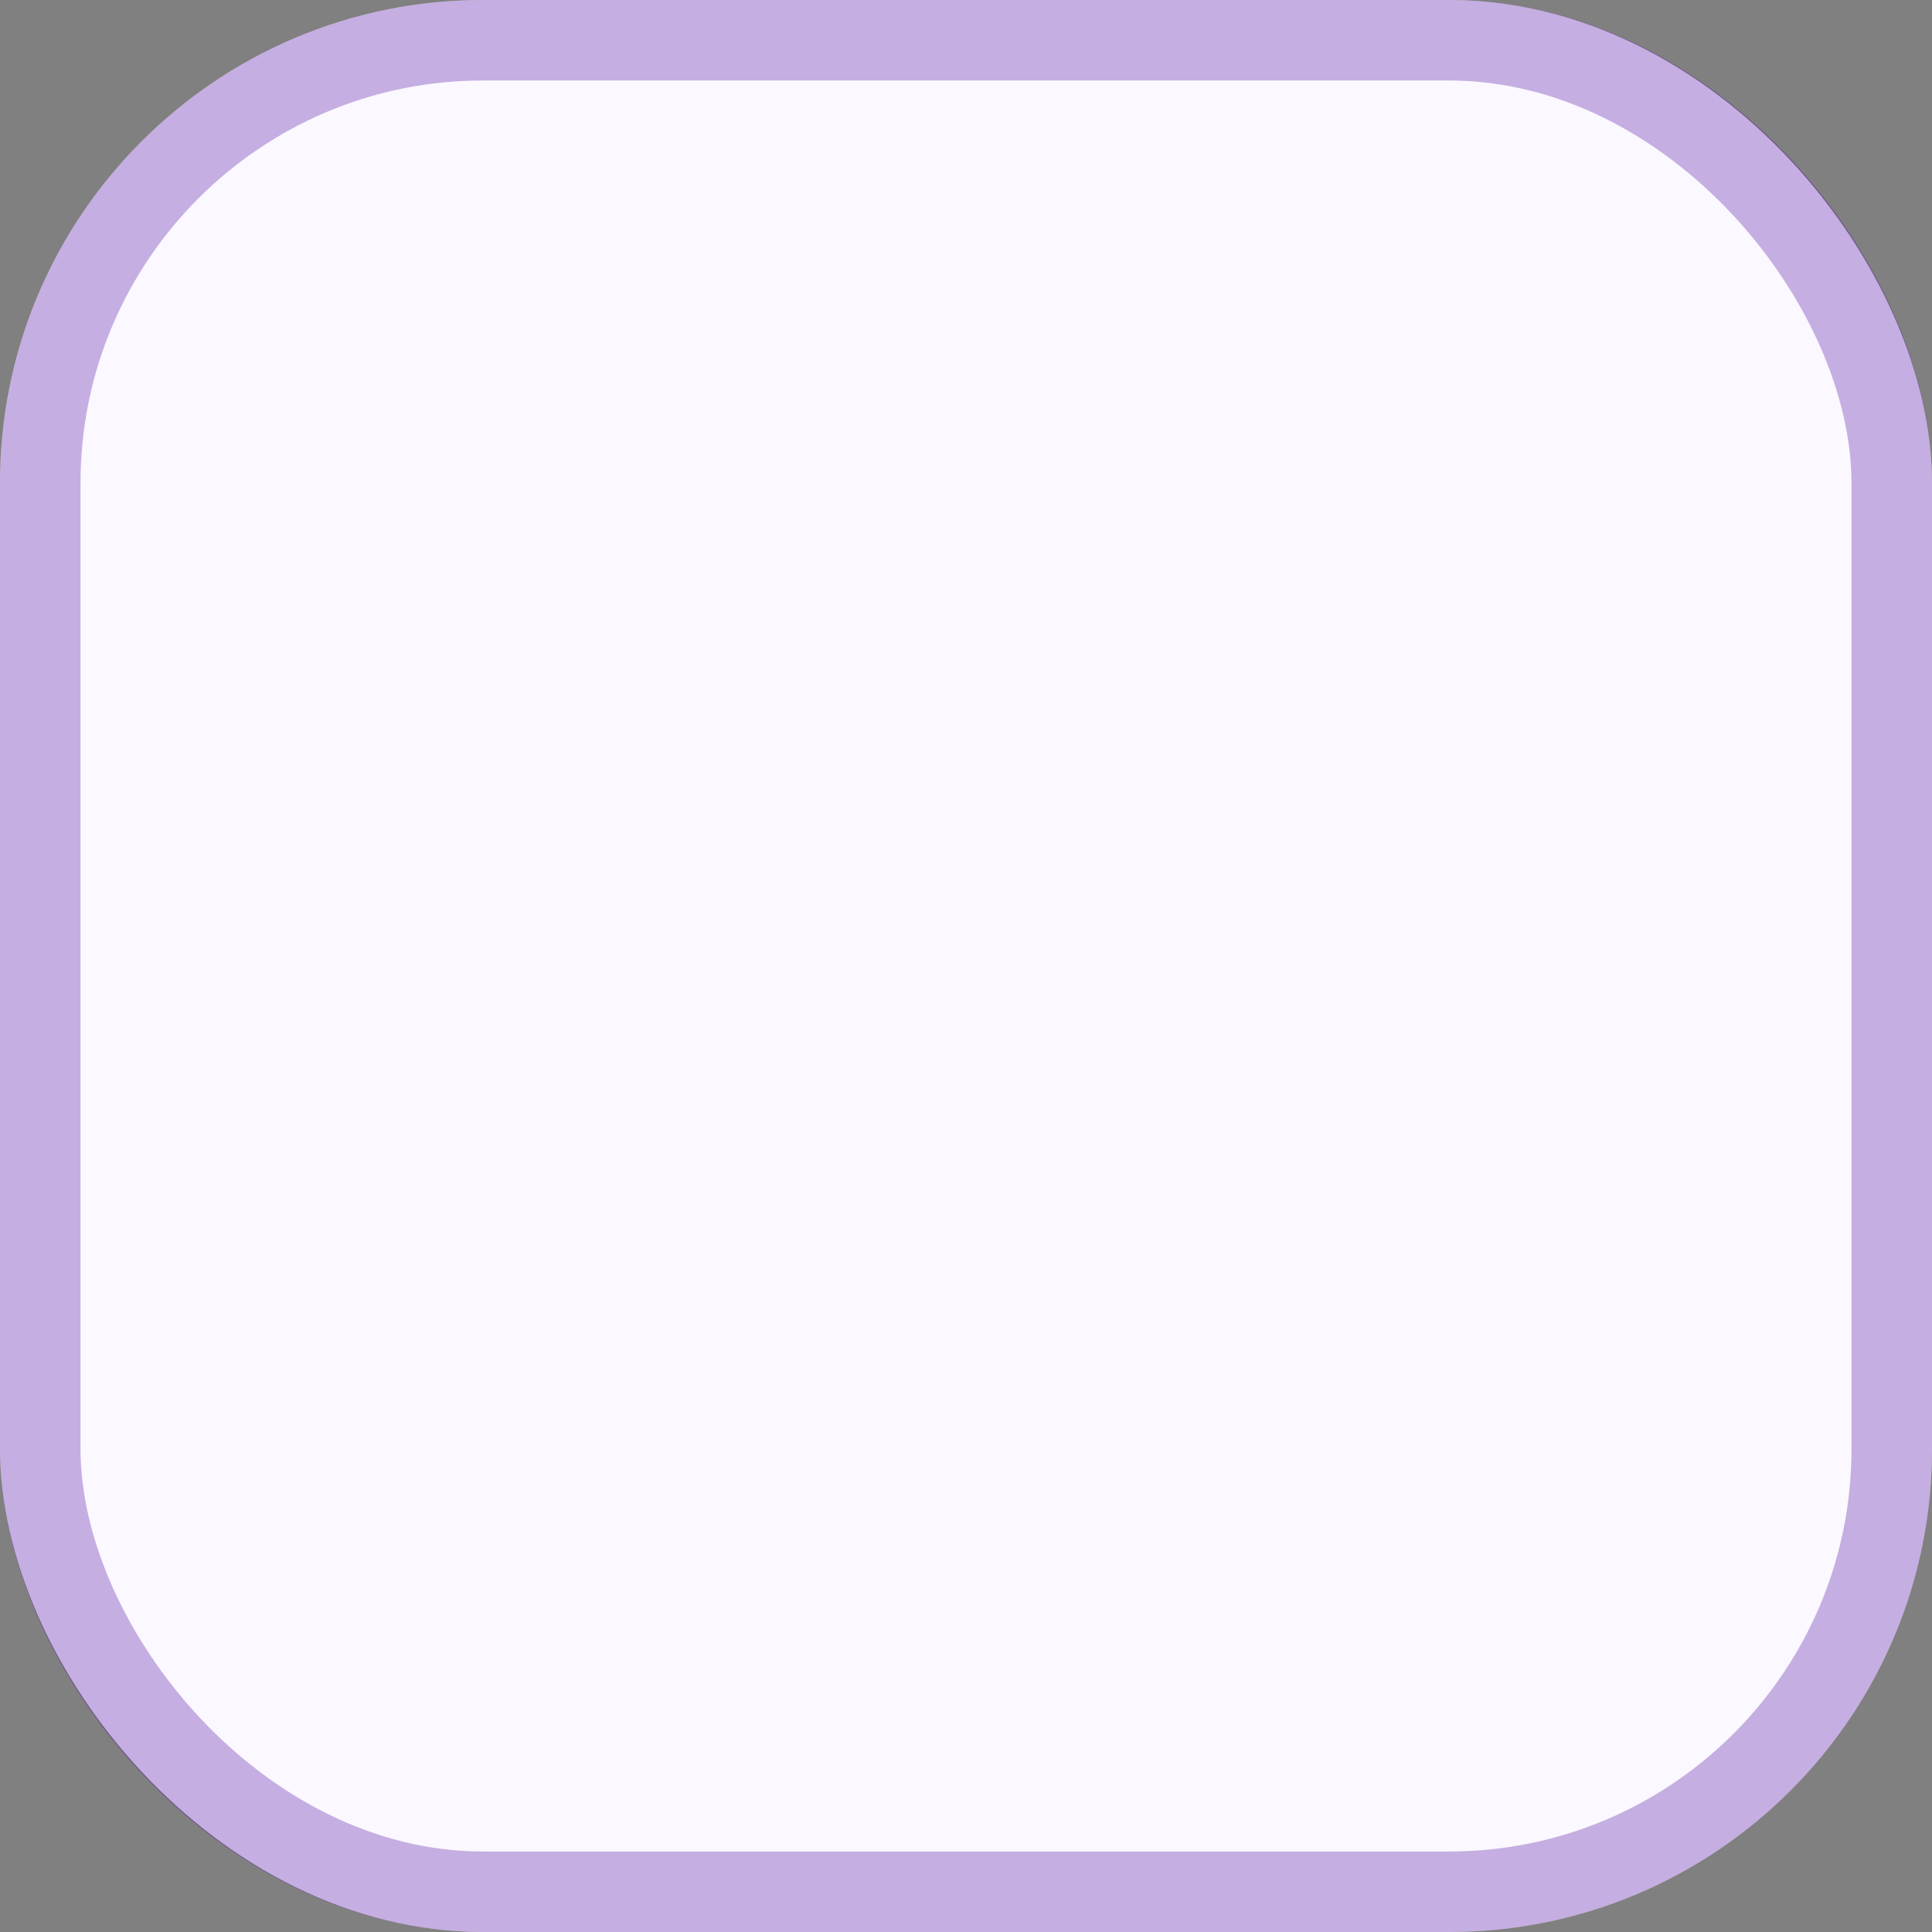
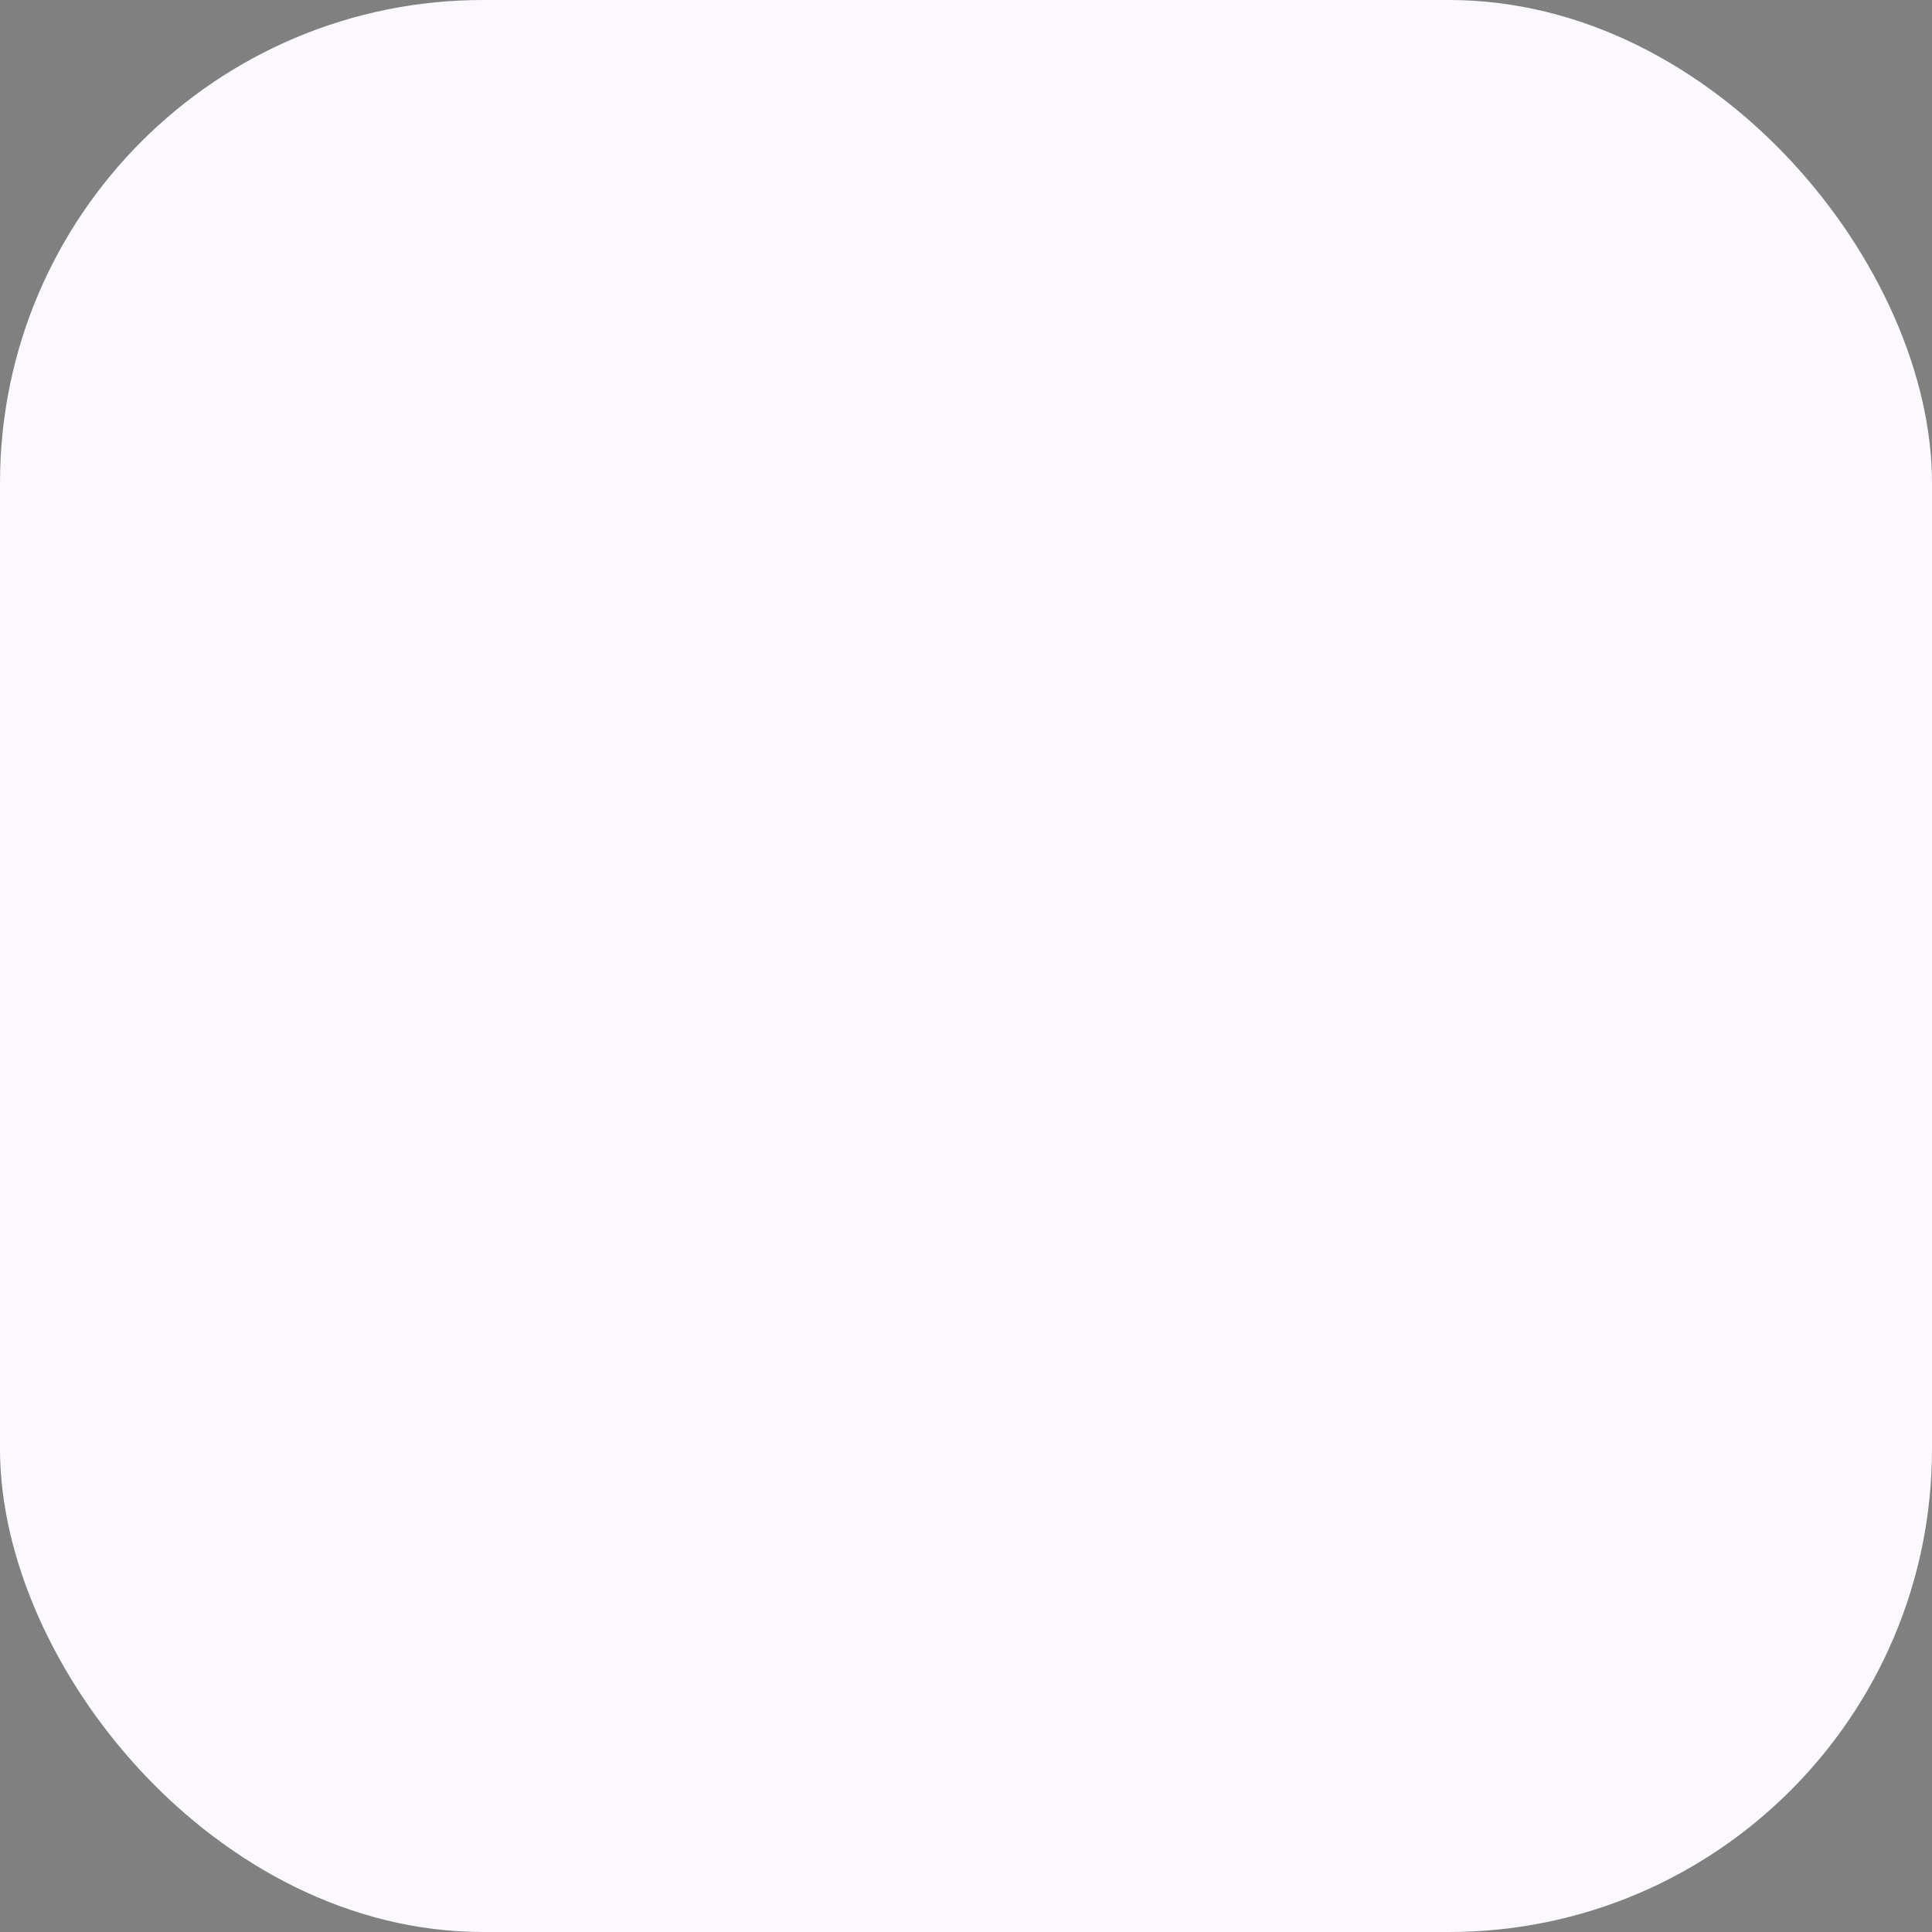
<svg xmlns="http://www.w3.org/2000/svg" width="24" height="24" viewBox="0 0 24 24" fill="none">
  <rect x="0" y="0" width="24" height="24" fill="#808080" stroke="none" />
  <rect width="24" height="24" rx="6" fill="#FBF8FF" />
-   <rect x="0.5" y="0.5" width="23" height="23" rx="5.5" stroke="#46019C" stroke-opacity="0.3" />
</svg>